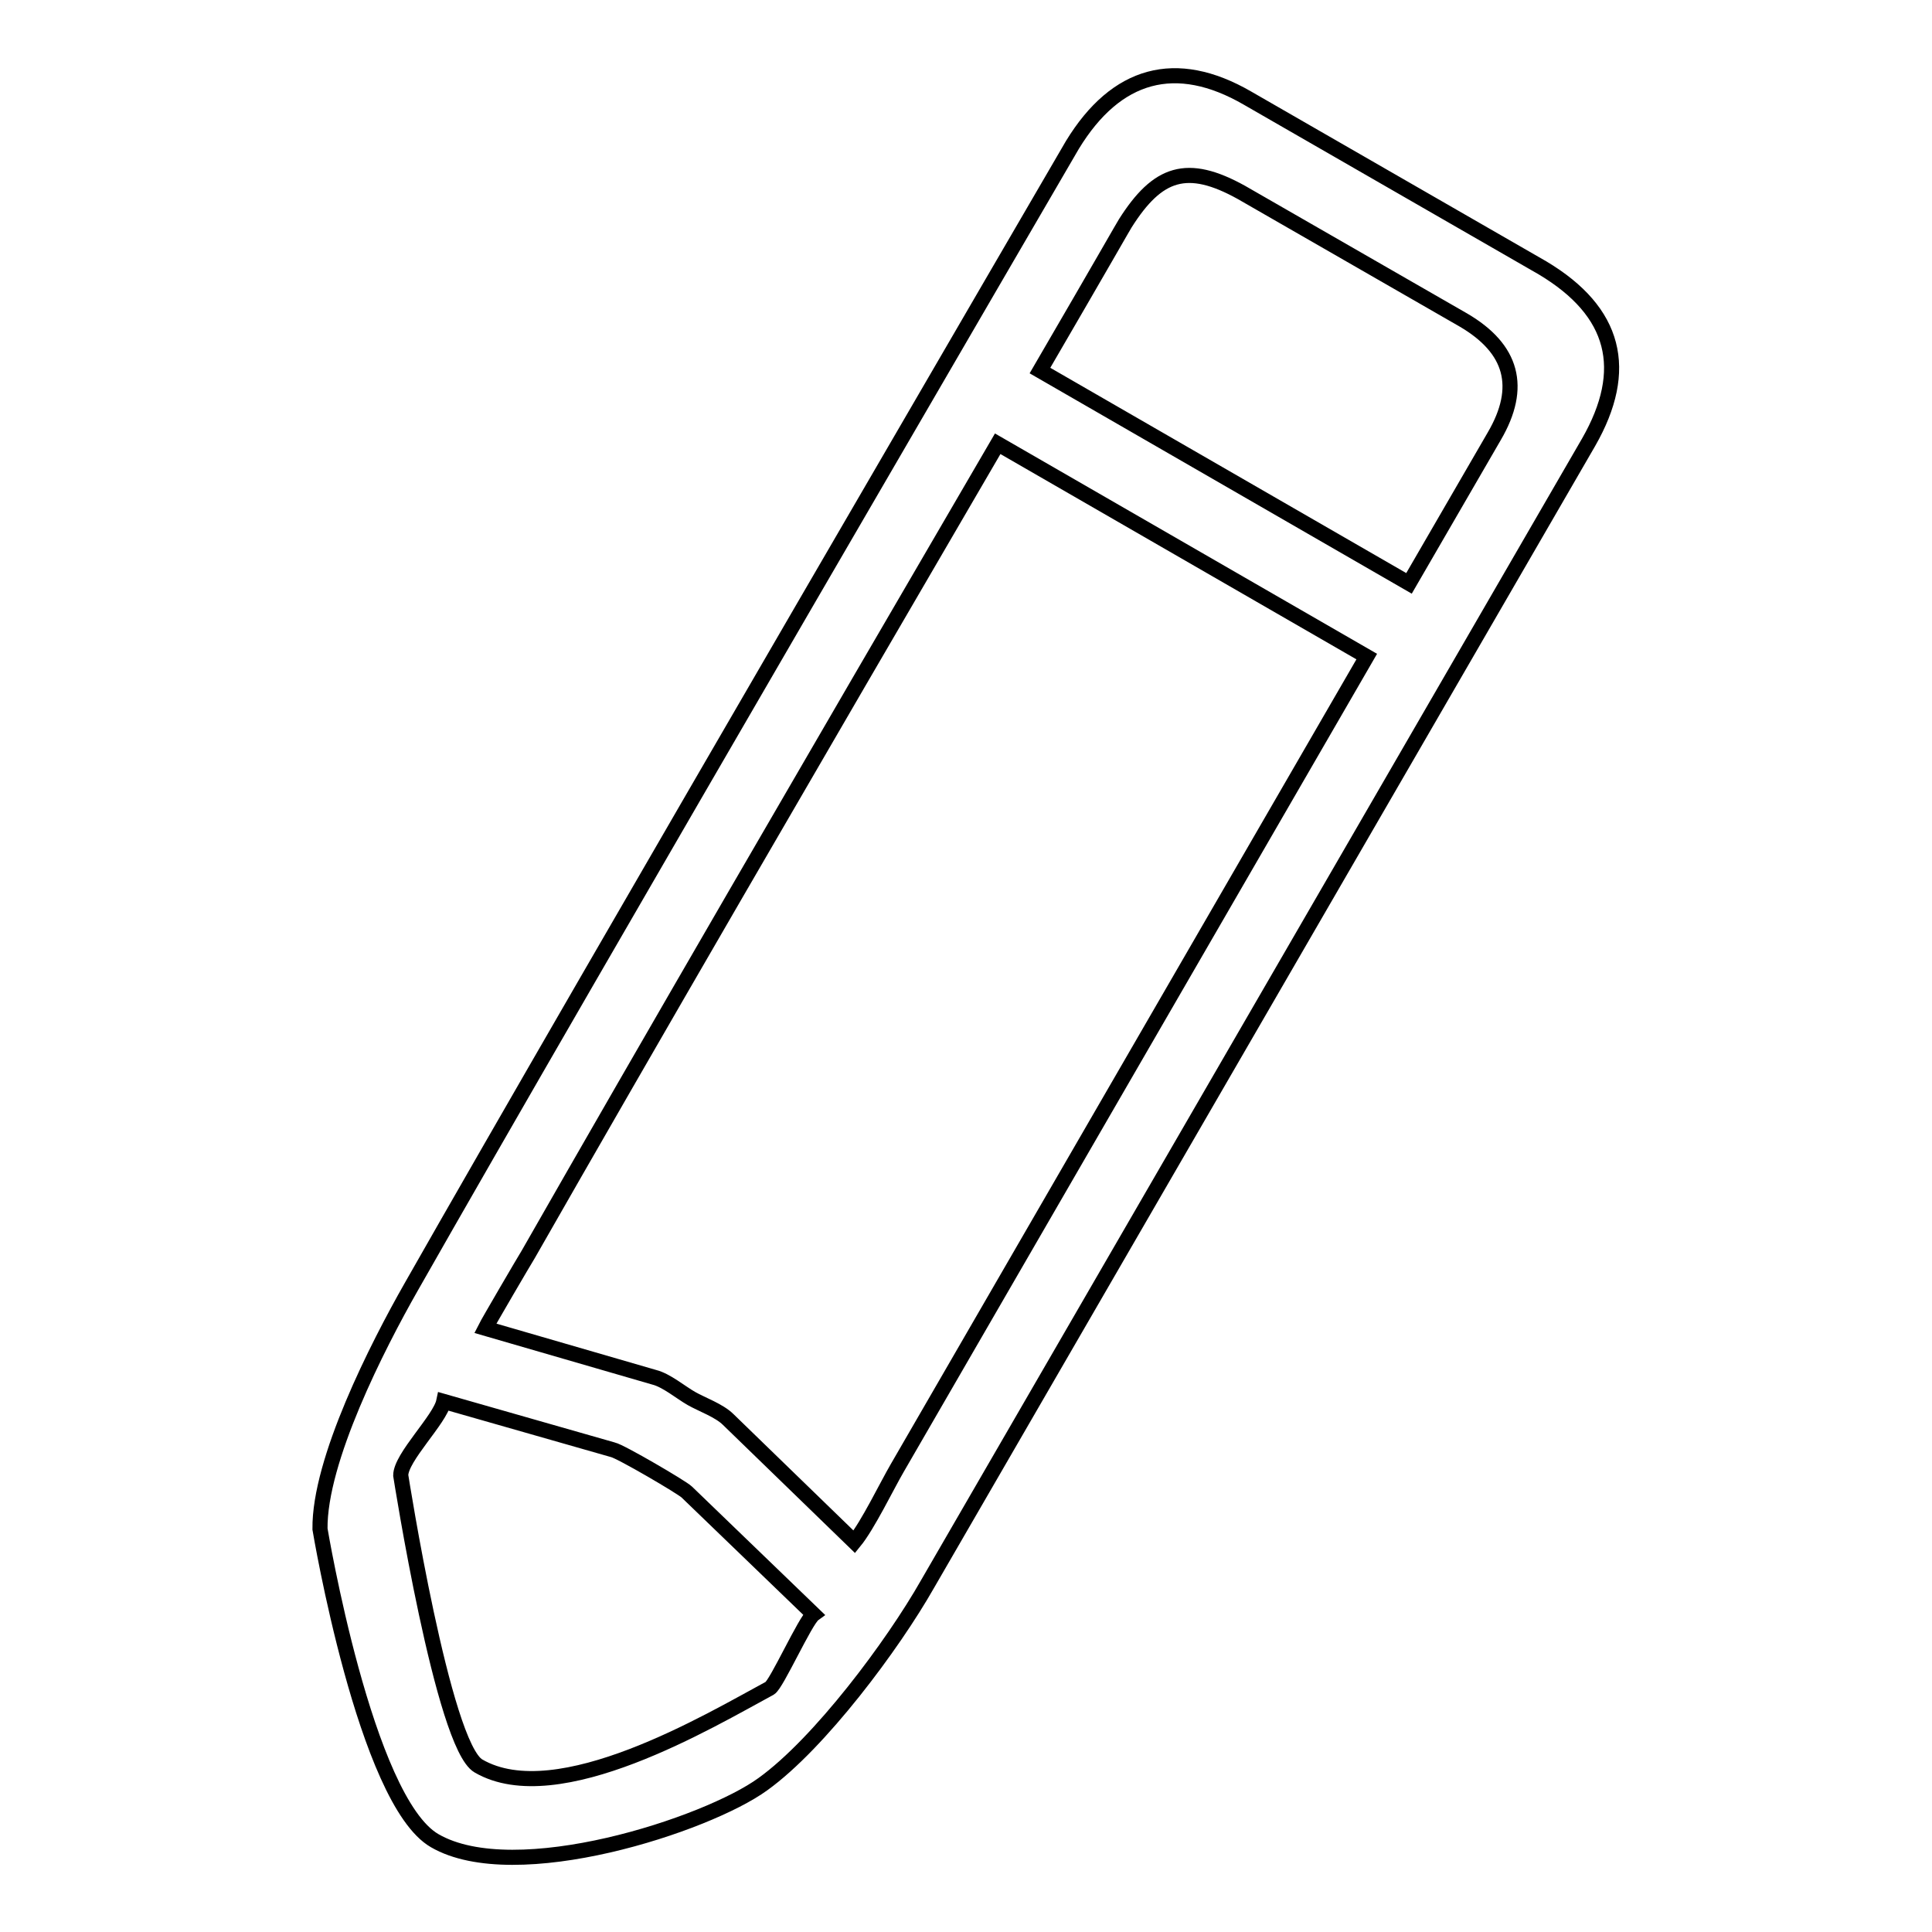
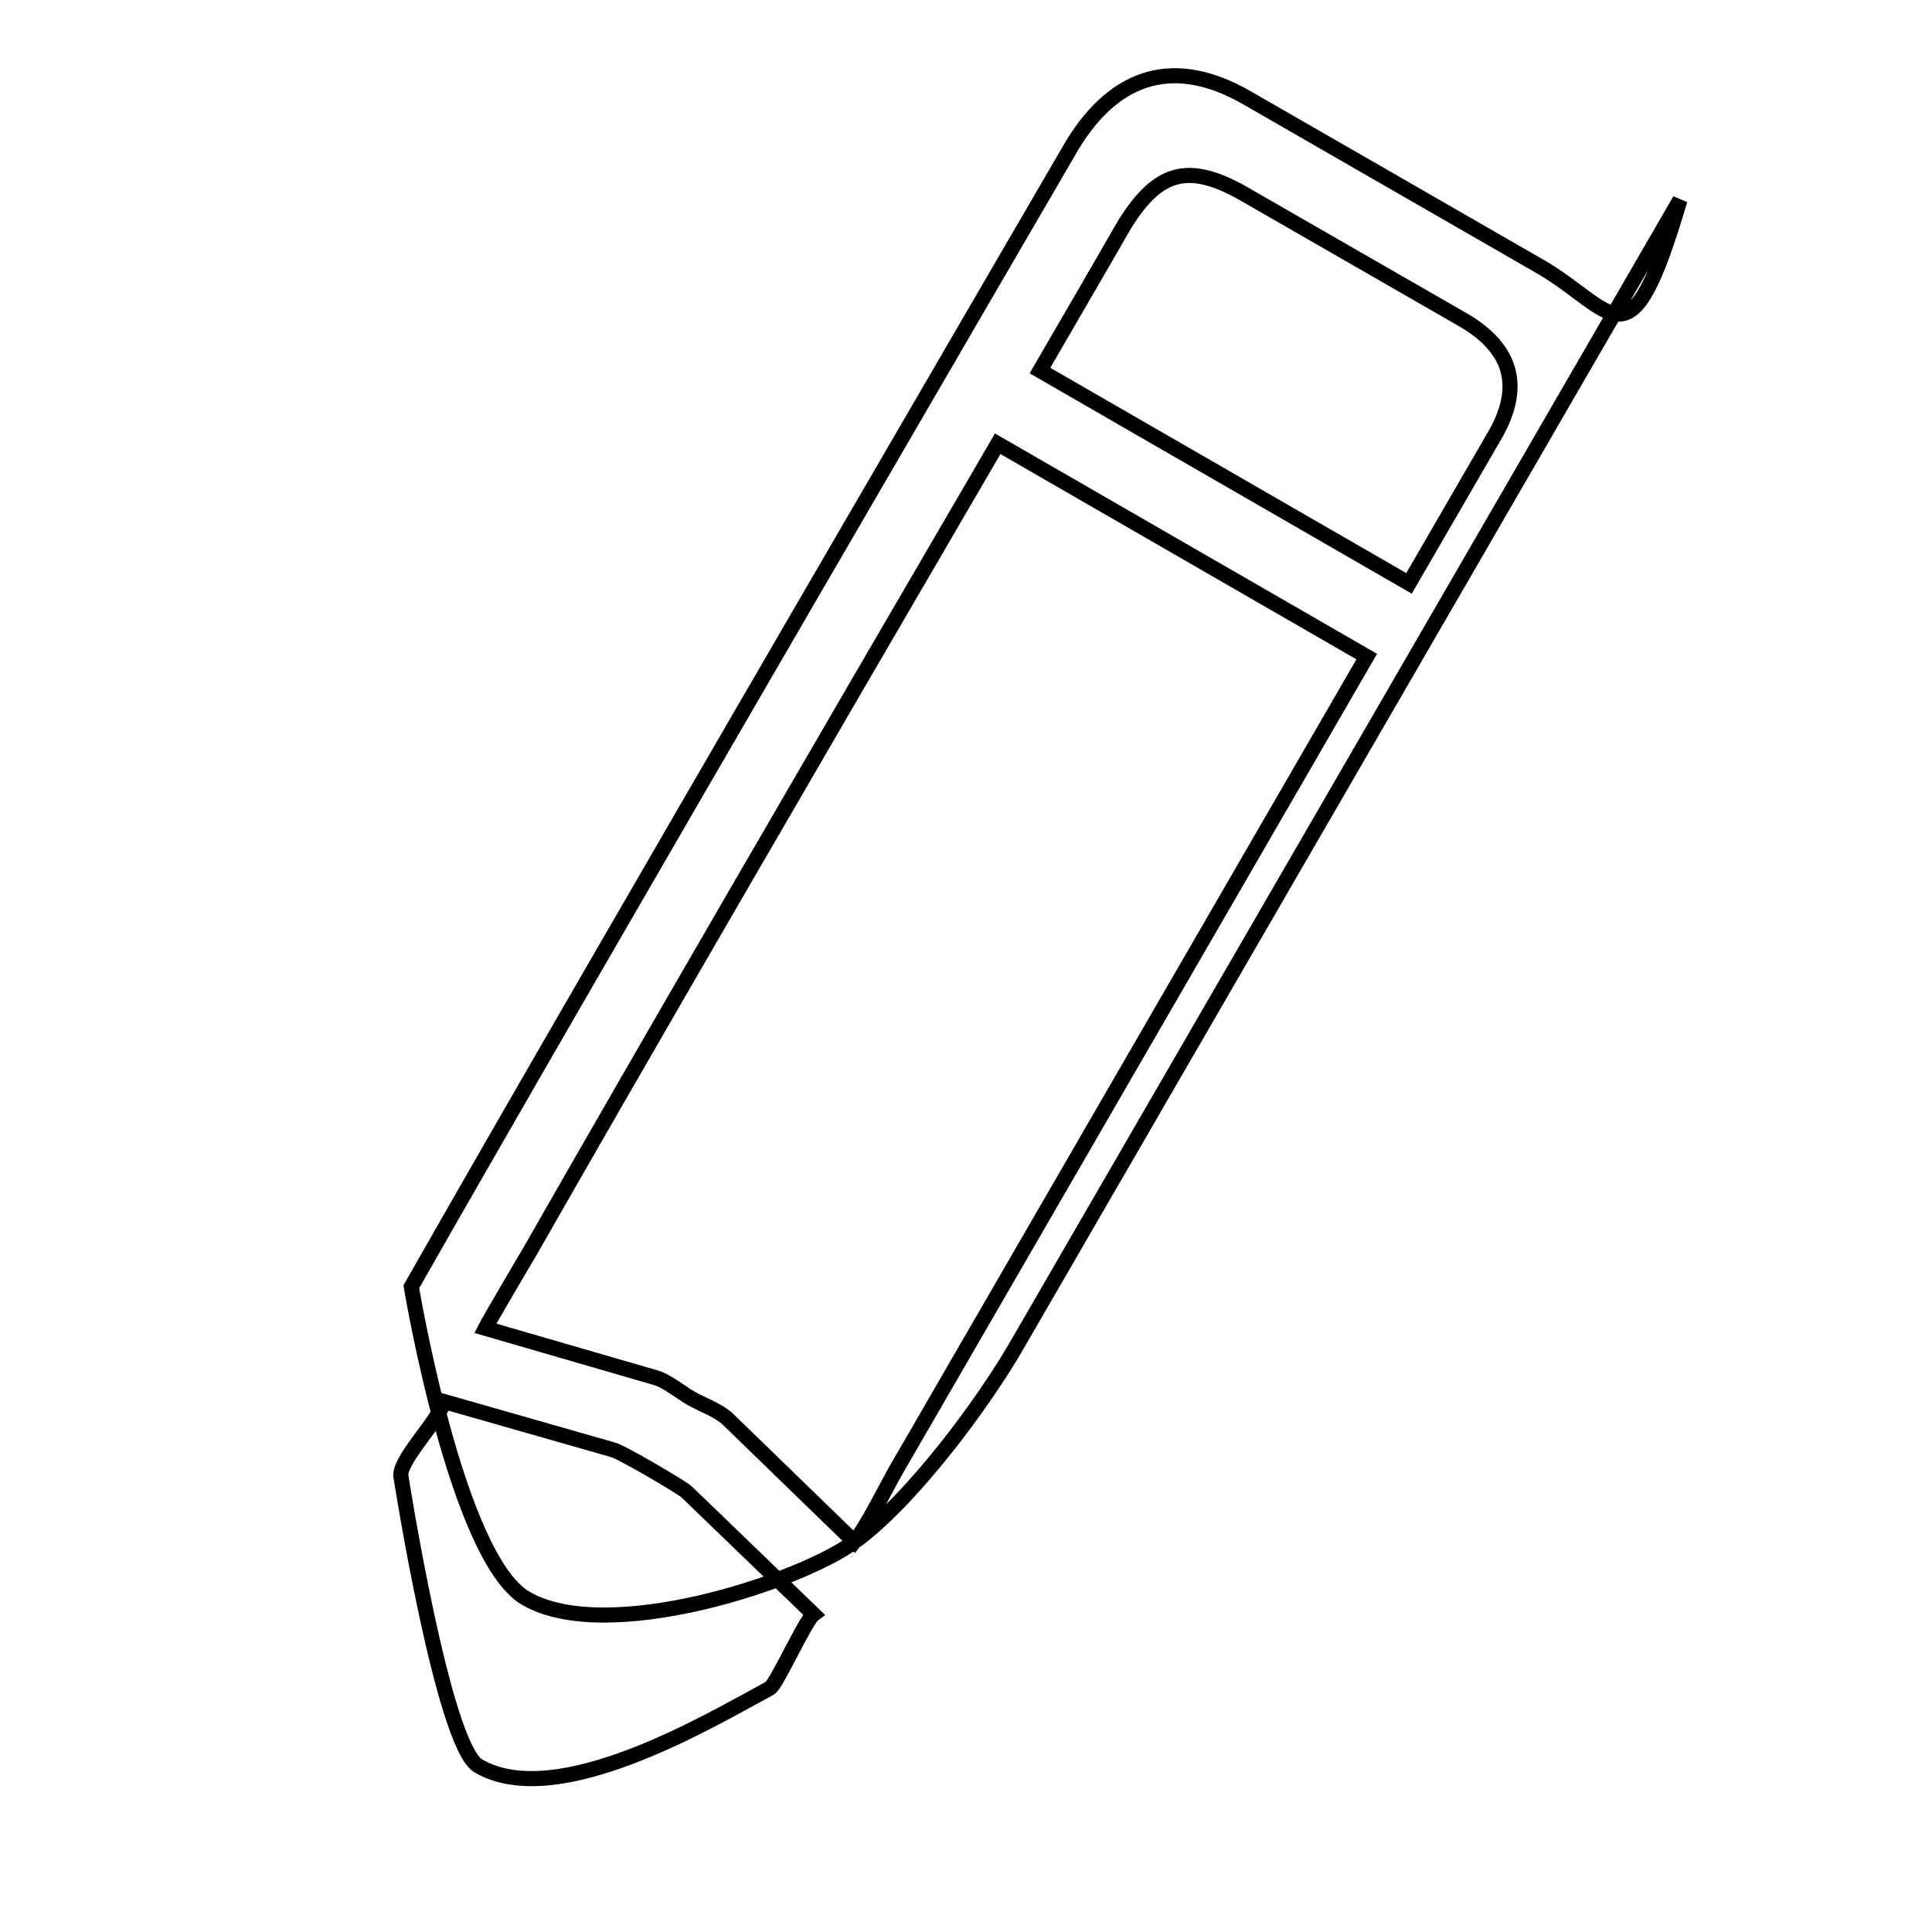
<svg xmlns="http://www.w3.org/2000/svg" version="1.1" x="0px" y="0px" viewBox="0 0 256 256" enable-background="new 0 0 256 256" xml:space="preserve">
  <g>
    <g>
-       <path stroke-width="2" fill-opacity="0" stroke="#000000" d="M204.4,35.5L165.3,13c-9.5-5.5-17.4-3.3-23.2,6.2c-0.8,1.4-64.7,111-87.6,151.3c-4.5,7.9-12.2,23-12.1,32.1c0,0,6,36,15.2,41.3c10.7,6.2,36.1-2.1,43.5-7.5c7.5-5.4,17.2-18.4,21.8-26.5l87.6-151.3C216,49,214.1,41.3,204.4,35.5z M102,223.7c-7.8,4.2-28.1,16.4-38.6,10.3c-4.7-2.7-10.3-38.5-10.3-38.5c0-2.4,5.2-7.4,5.7-9.8l22.4,6.4c1,0.2,9.2,5,9.8,5.6l16.8,16.2C106.7,214.7,102.9,223.2,102,223.7z M118.9,194.5c-1.4,2.4-3.9,7.6-5.7,9.8l-16.7-16.2c-1.2-1.2-3.5-2-4.9-2.8s-3.3-2.4-4.9-2.8L64.3,176c0.4-0.8,5.2-9,5.7-9.8c15.7-27.5,36.6-63.5,62.2-107.4l48.9,28.2L118.9,194.5z M198,57.8l-11.3,19.5l-48.9-28.2c8.5-14.6,11.1-19.2,11.3-19.5c4.3-6.8,8.2-8.1,15.4-4.1l29.4,16.9C200.4,46.2,201.8,51.3,198,57.8z" />
+       <path stroke-width="2" fill-opacity="0" stroke="#000000" d="M204.4,35.5L165.3,13c-9.5-5.5-17.4-3.3-23.2,6.2c-0.8,1.4-64.7,111-87.6,151.3c0,0,6,36,15.2,41.3c10.7,6.2,36.1-2.1,43.5-7.5c7.5-5.4,17.2-18.4,21.8-26.5l87.6-151.3C216,49,214.1,41.3,204.4,35.5z M102,223.7c-7.8,4.2-28.1,16.4-38.6,10.3c-4.7-2.7-10.3-38.5-10.3-38.5c0-2.4,5.2-7.4,5.7-9.8l22.4,6.4c1,0.2,9.2,5,9.8,5.6l16.8,16.2C106.7,214.7,102.9,223.2,102,223.7z M118.9,194.5c-1.4,2.4-3.9,7.6-5.7,9.8l-16.7-16.2c-1.2-1.2-3.5-2-4.9-2.8s-3.3-2.4-4.9-2.8L64.3,176c0.4-0.8,5.2-9,5.7-9.8c15.7-27.5,36.6-63.5,62.2-107.4l48.9,28.2L118.9,194.5z M198,57.8l-11.3,19.5l-48.9-28.2c8.5-14.6,11.1-19.2,11.3-19.5c4.3-6.8,8.2-8.1,15.4-4.1l29.4,16.9C200.4,46.2,201.8,51.3,198,57.8z" />
    </g>
  </g>
</svg>